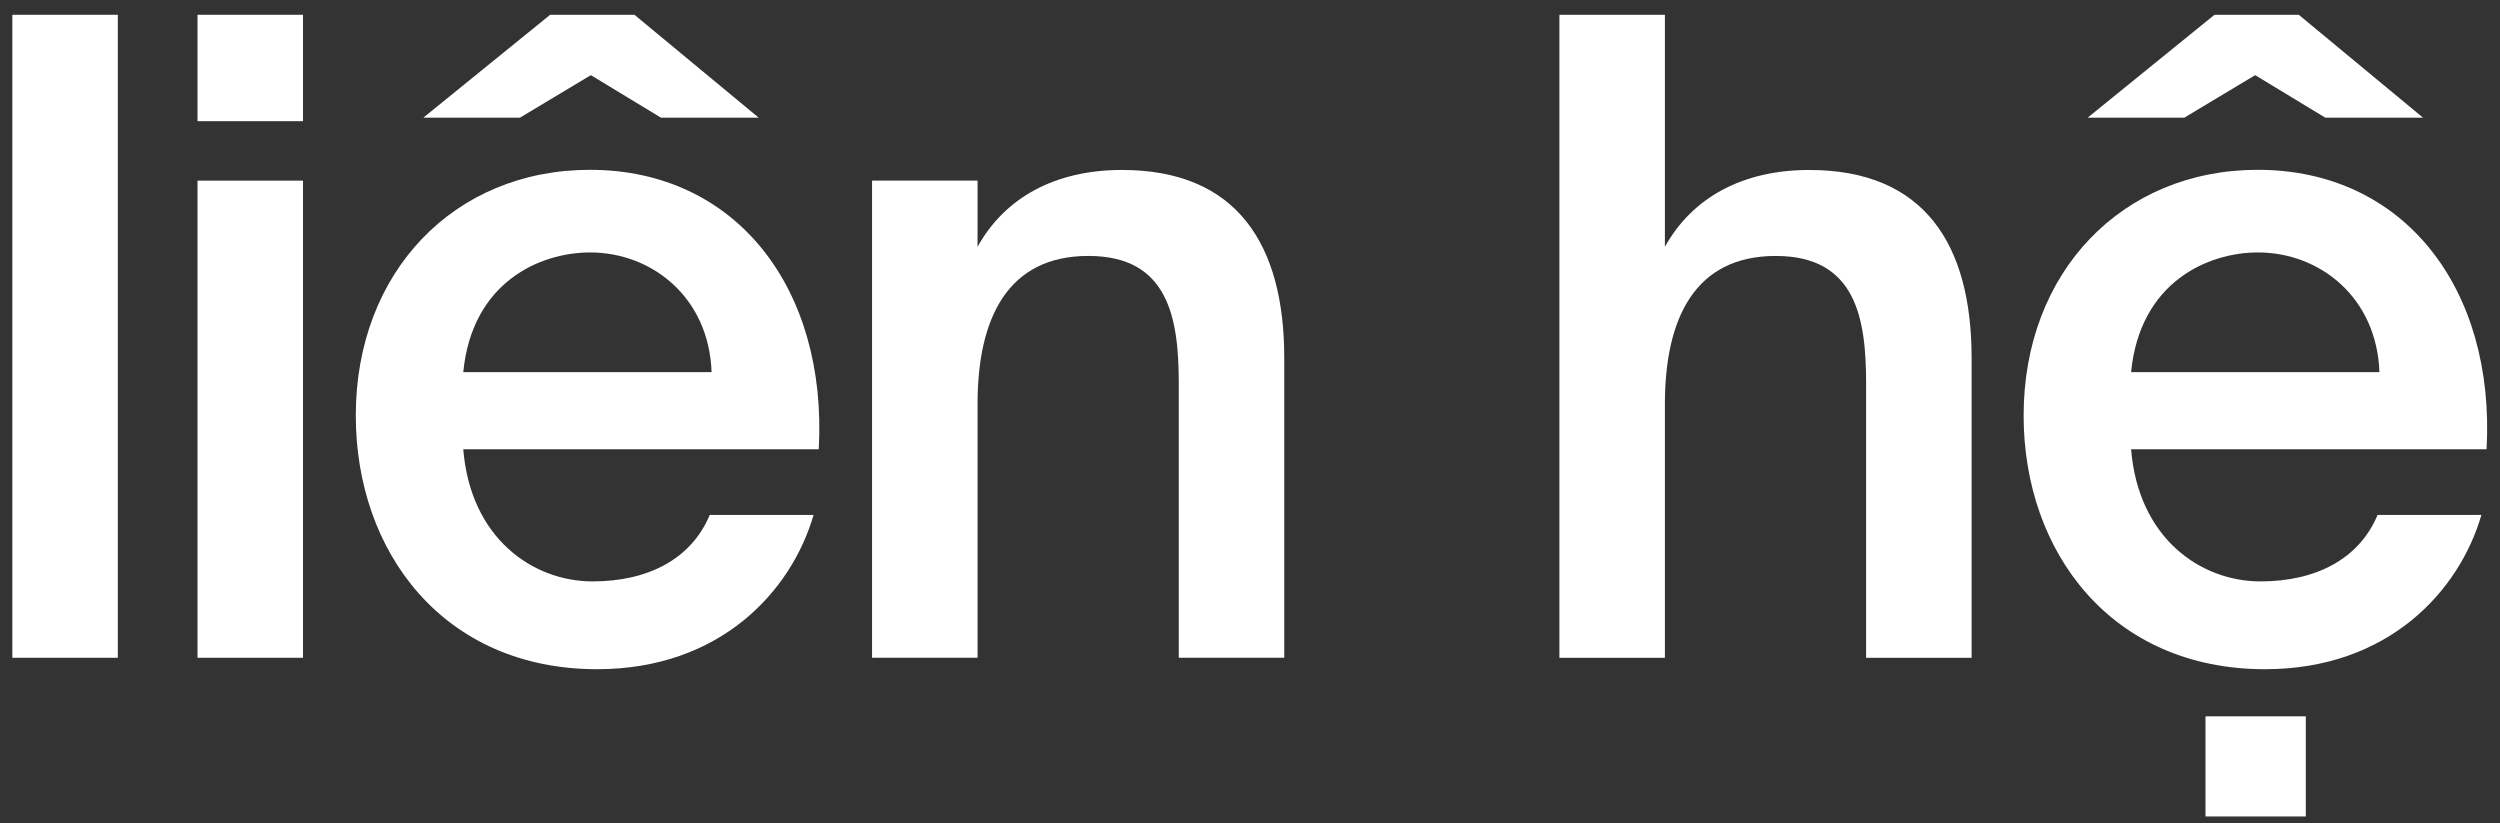
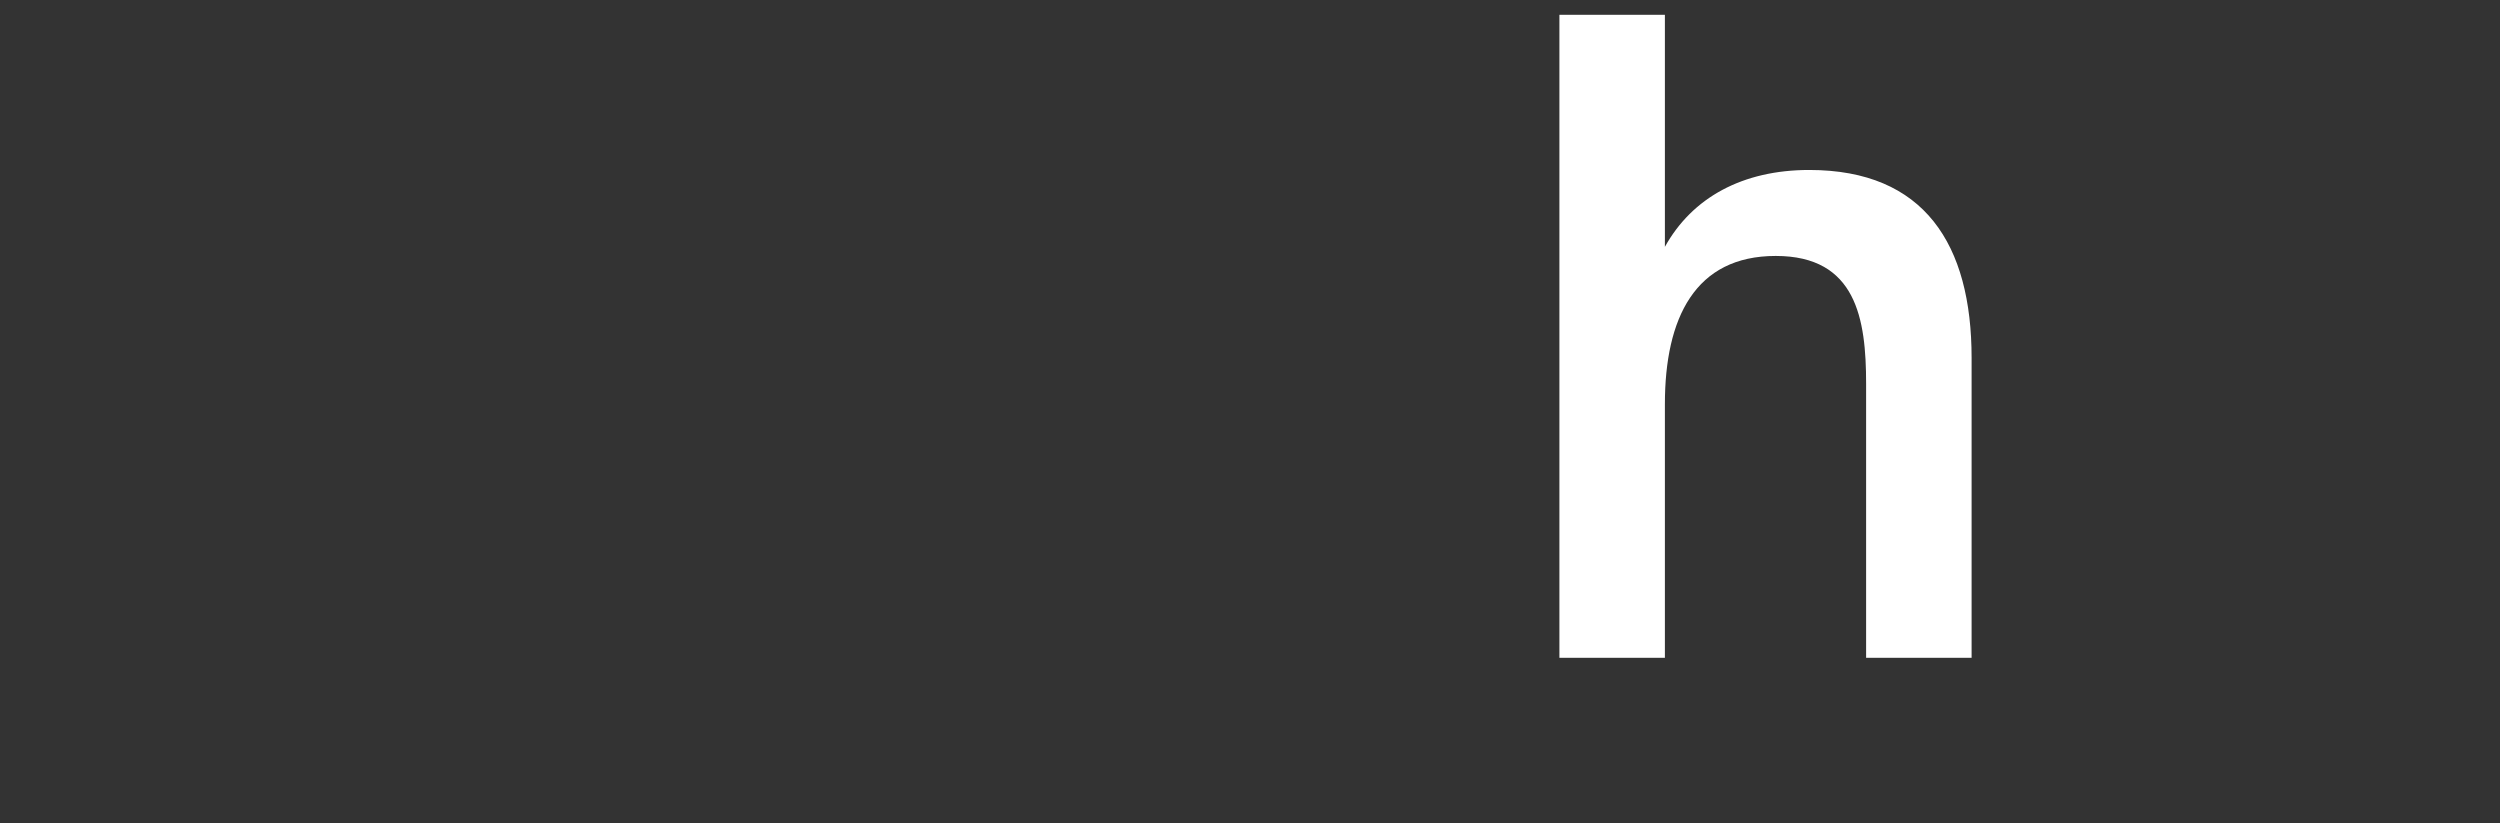
<svg xmlns="http://www.w3.org/2000/svg" width="164" height="54" viewBox="0 0 164 54" fill="none">
  <rect x="0" y="0" width="164" height="54" fill="#333333" stroke="none" />
-   <path d="M7.729 43.15H0.809V0.97H7.729V43.15Z" fill="white" />
-   <path d="M19.877 0.97V7.95H12.957V0.97H19.877ZM19.877 11.85V43.15H12.957V11.85H19.877Z" fill="white" />
-   <path d="M30.39 29.47C30.86 35.29 34.93 38.14 38.88 38.14C42.49 38.14 45.34 36.69 46.56 33.78H53.37C51.92 38.78 47.26 43.9 39.17 43.9C29.1 43.9 23.34 36.22 23.34 27.26C23.34 17.84 29.8 11.14 38.7 11.14C48.3 11.14 54.29 18.94 53.71 29.47H30.38H30.39ZM49.76 7.72H43.36L38.76 4.93L34.11 7.72H27.77L36.09 0.97H41.62L49.77 7.72H49.76ZM30.39 24.41H46.68C46.51 19.52 42.78 16.56 38.71 16.56C35.45 16.56 30.97 18.48 30.39 24.41Z" fill="white" />
-   <path d="M64.117 16.209C65.917 12.949 69.237 11.149 73.597 11.149C81.157 11.149 84.247 16.039 84.247 23.479V43.149H77.327V25.169C77.327 20.919 76.687 16.789 71.397 16.789C66.107 16.789 64.127 20.859 64.127 26.509V43.149H57.207V11.849H64.127V16.209H64.117Z" fill="white" />
  <path d="M109.207 16.21C111.007 12.95 114.327 11.15 118.687 11.15C126.247 11.15 129.337 16.04 129.337 23.48V43.15H122.417V25.17C122.417 20.92 121.777 16.79 116.487 16.79C111.197 16.79 109.217 20.86 109.217 26.51V43.15H102.297V0.97H109.217V16.21H109.207Z" fill="white" />
-   <path d="M139.8 29.47C140.27 35.29 144.34 38.14 148.29 38.14C151.9 38.14 154.75 36.69 155.97 33.78H162.78C161.33 38.78 156.67 43.9 148.58 43.9C138.51 43.9 132.75 36.22 132.75 27.26C132.75 17.84 139.21 11.14 148.11 11.14C157.71 11.14 163.7 18.94 163.12 29.47H139.79H139.8ZM158.94 7.72H152.54L147.94 4.93L143.29 7.72H136.95L145.27 0.97H150.8L158.95 7.72H158.94ZM139.8 24.41H156.09C155.92 19.52 152.19 16.56 148.12 16.56C144.86 16.56 140.38 18.48 139.8 24.41ZM151.26 46.99V53.56H144.68V46.99H151.26Z" fill="white" />
</svg>